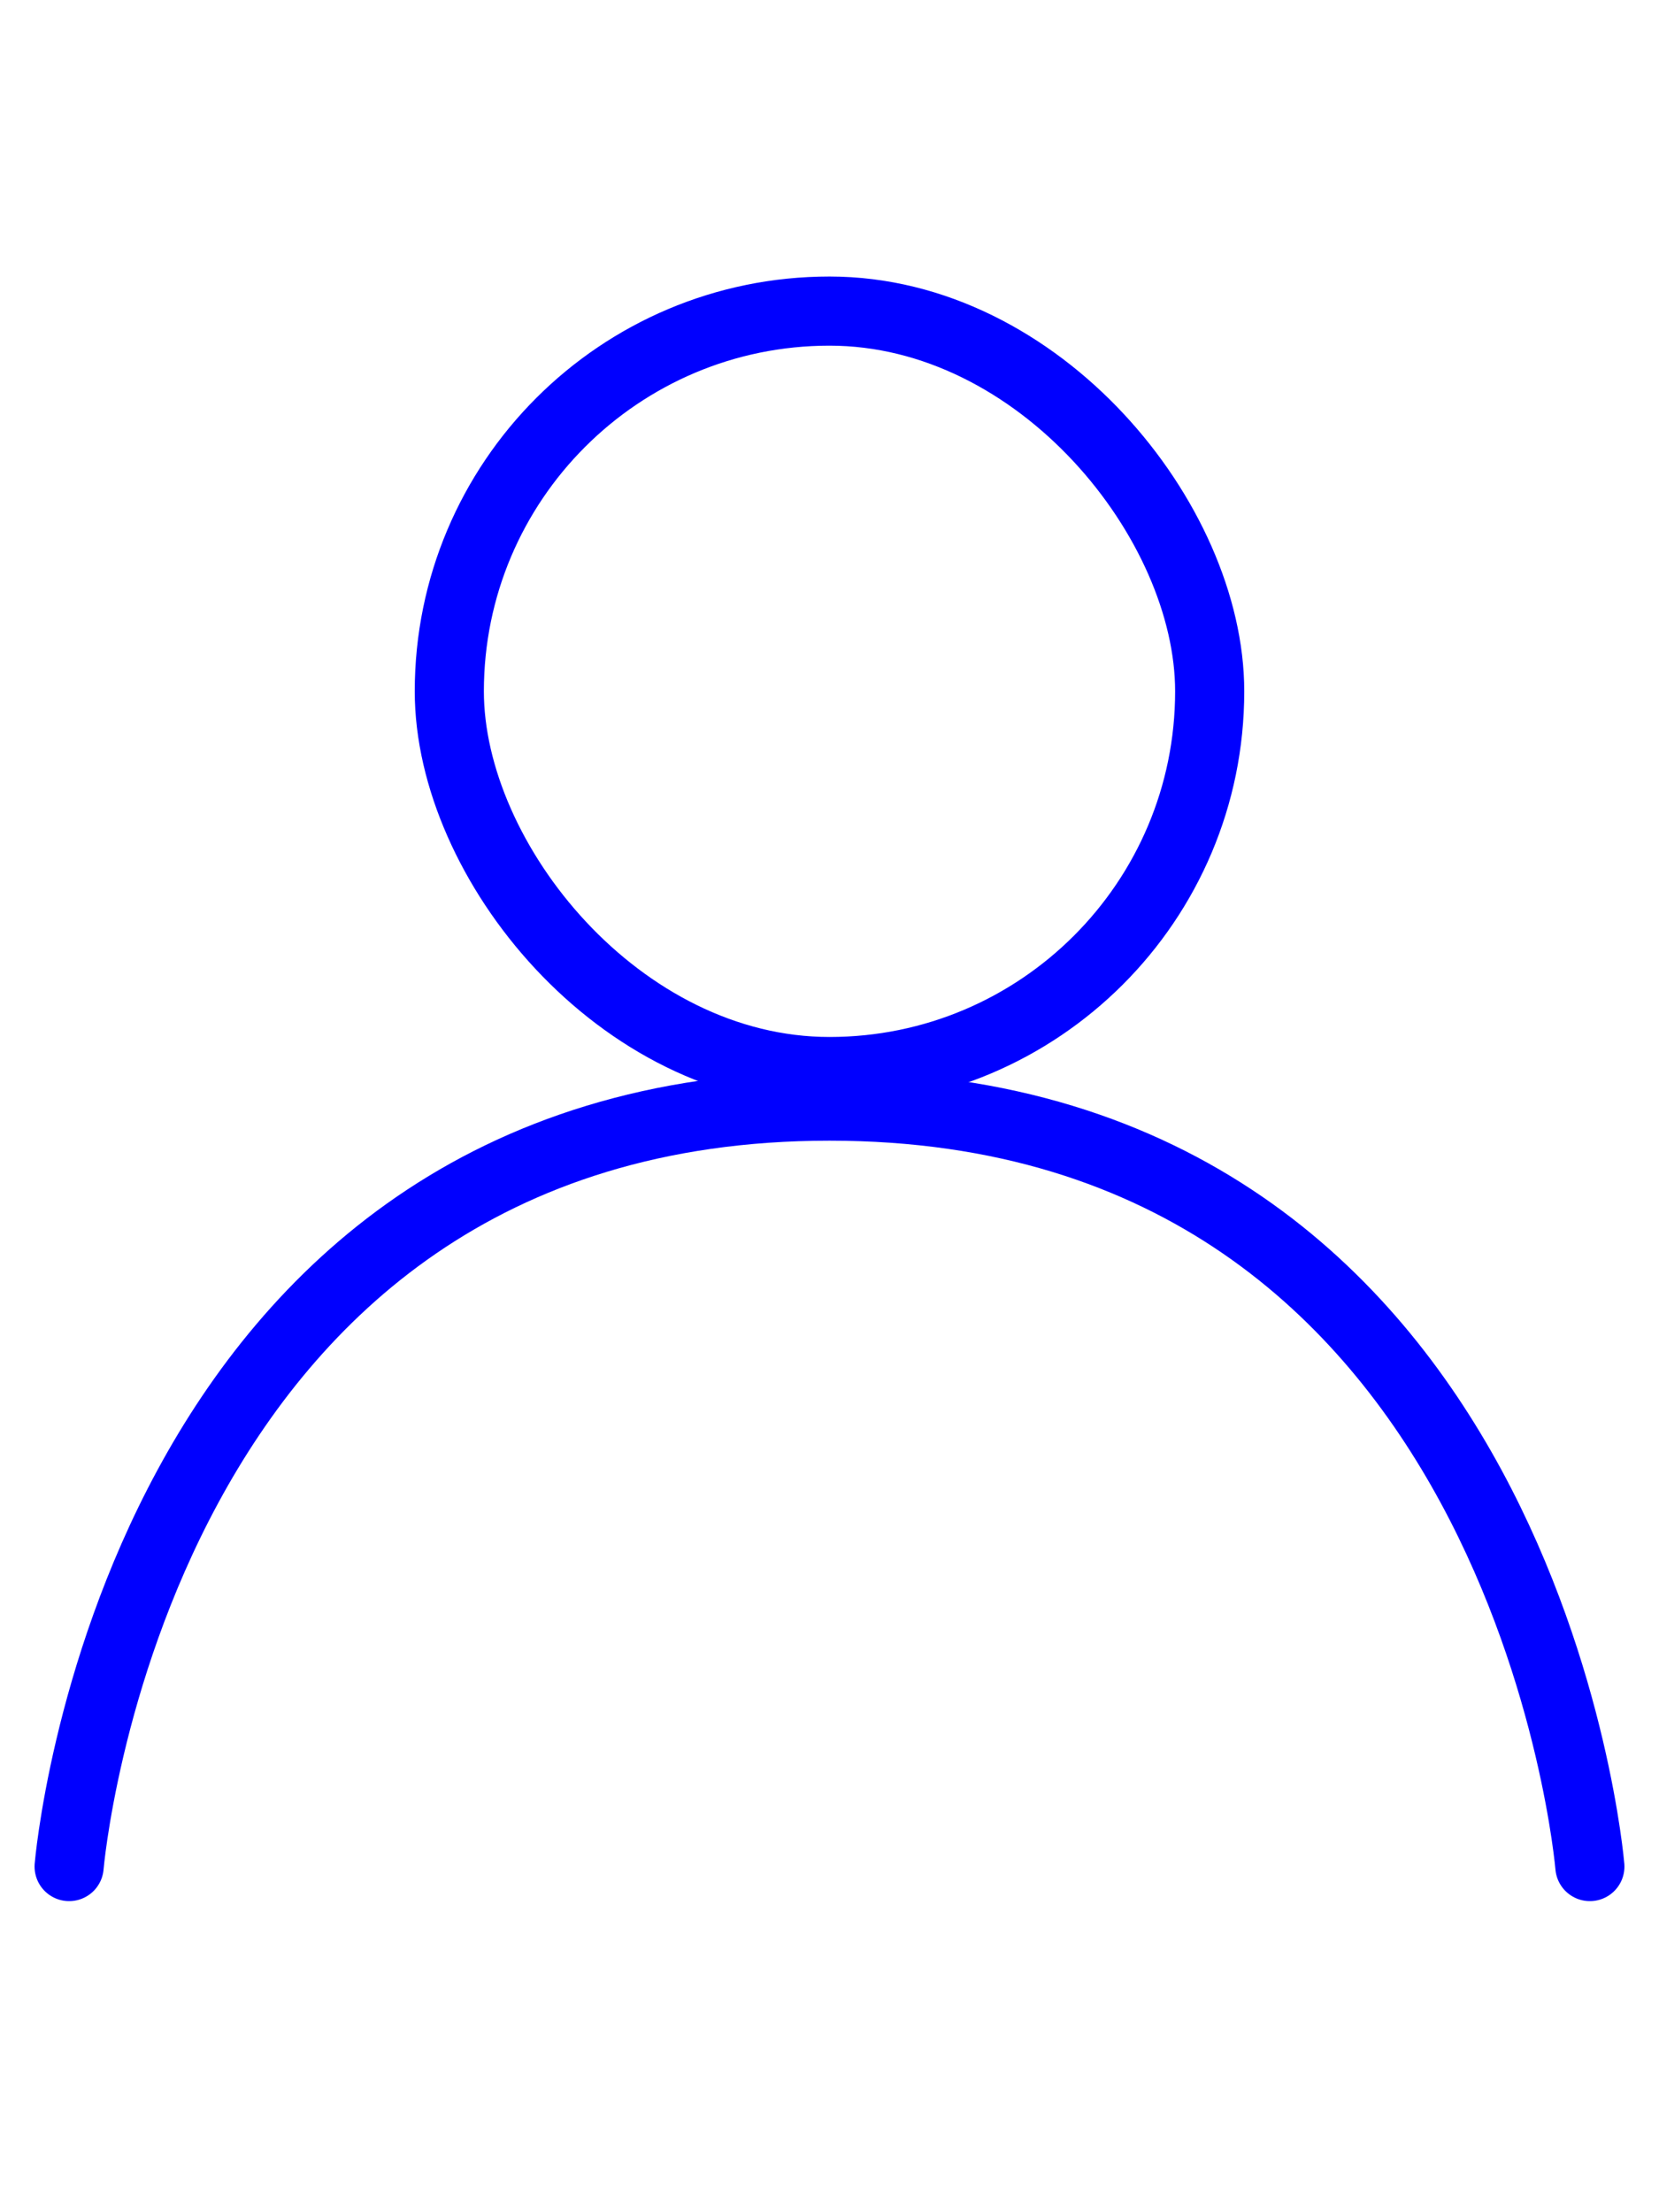
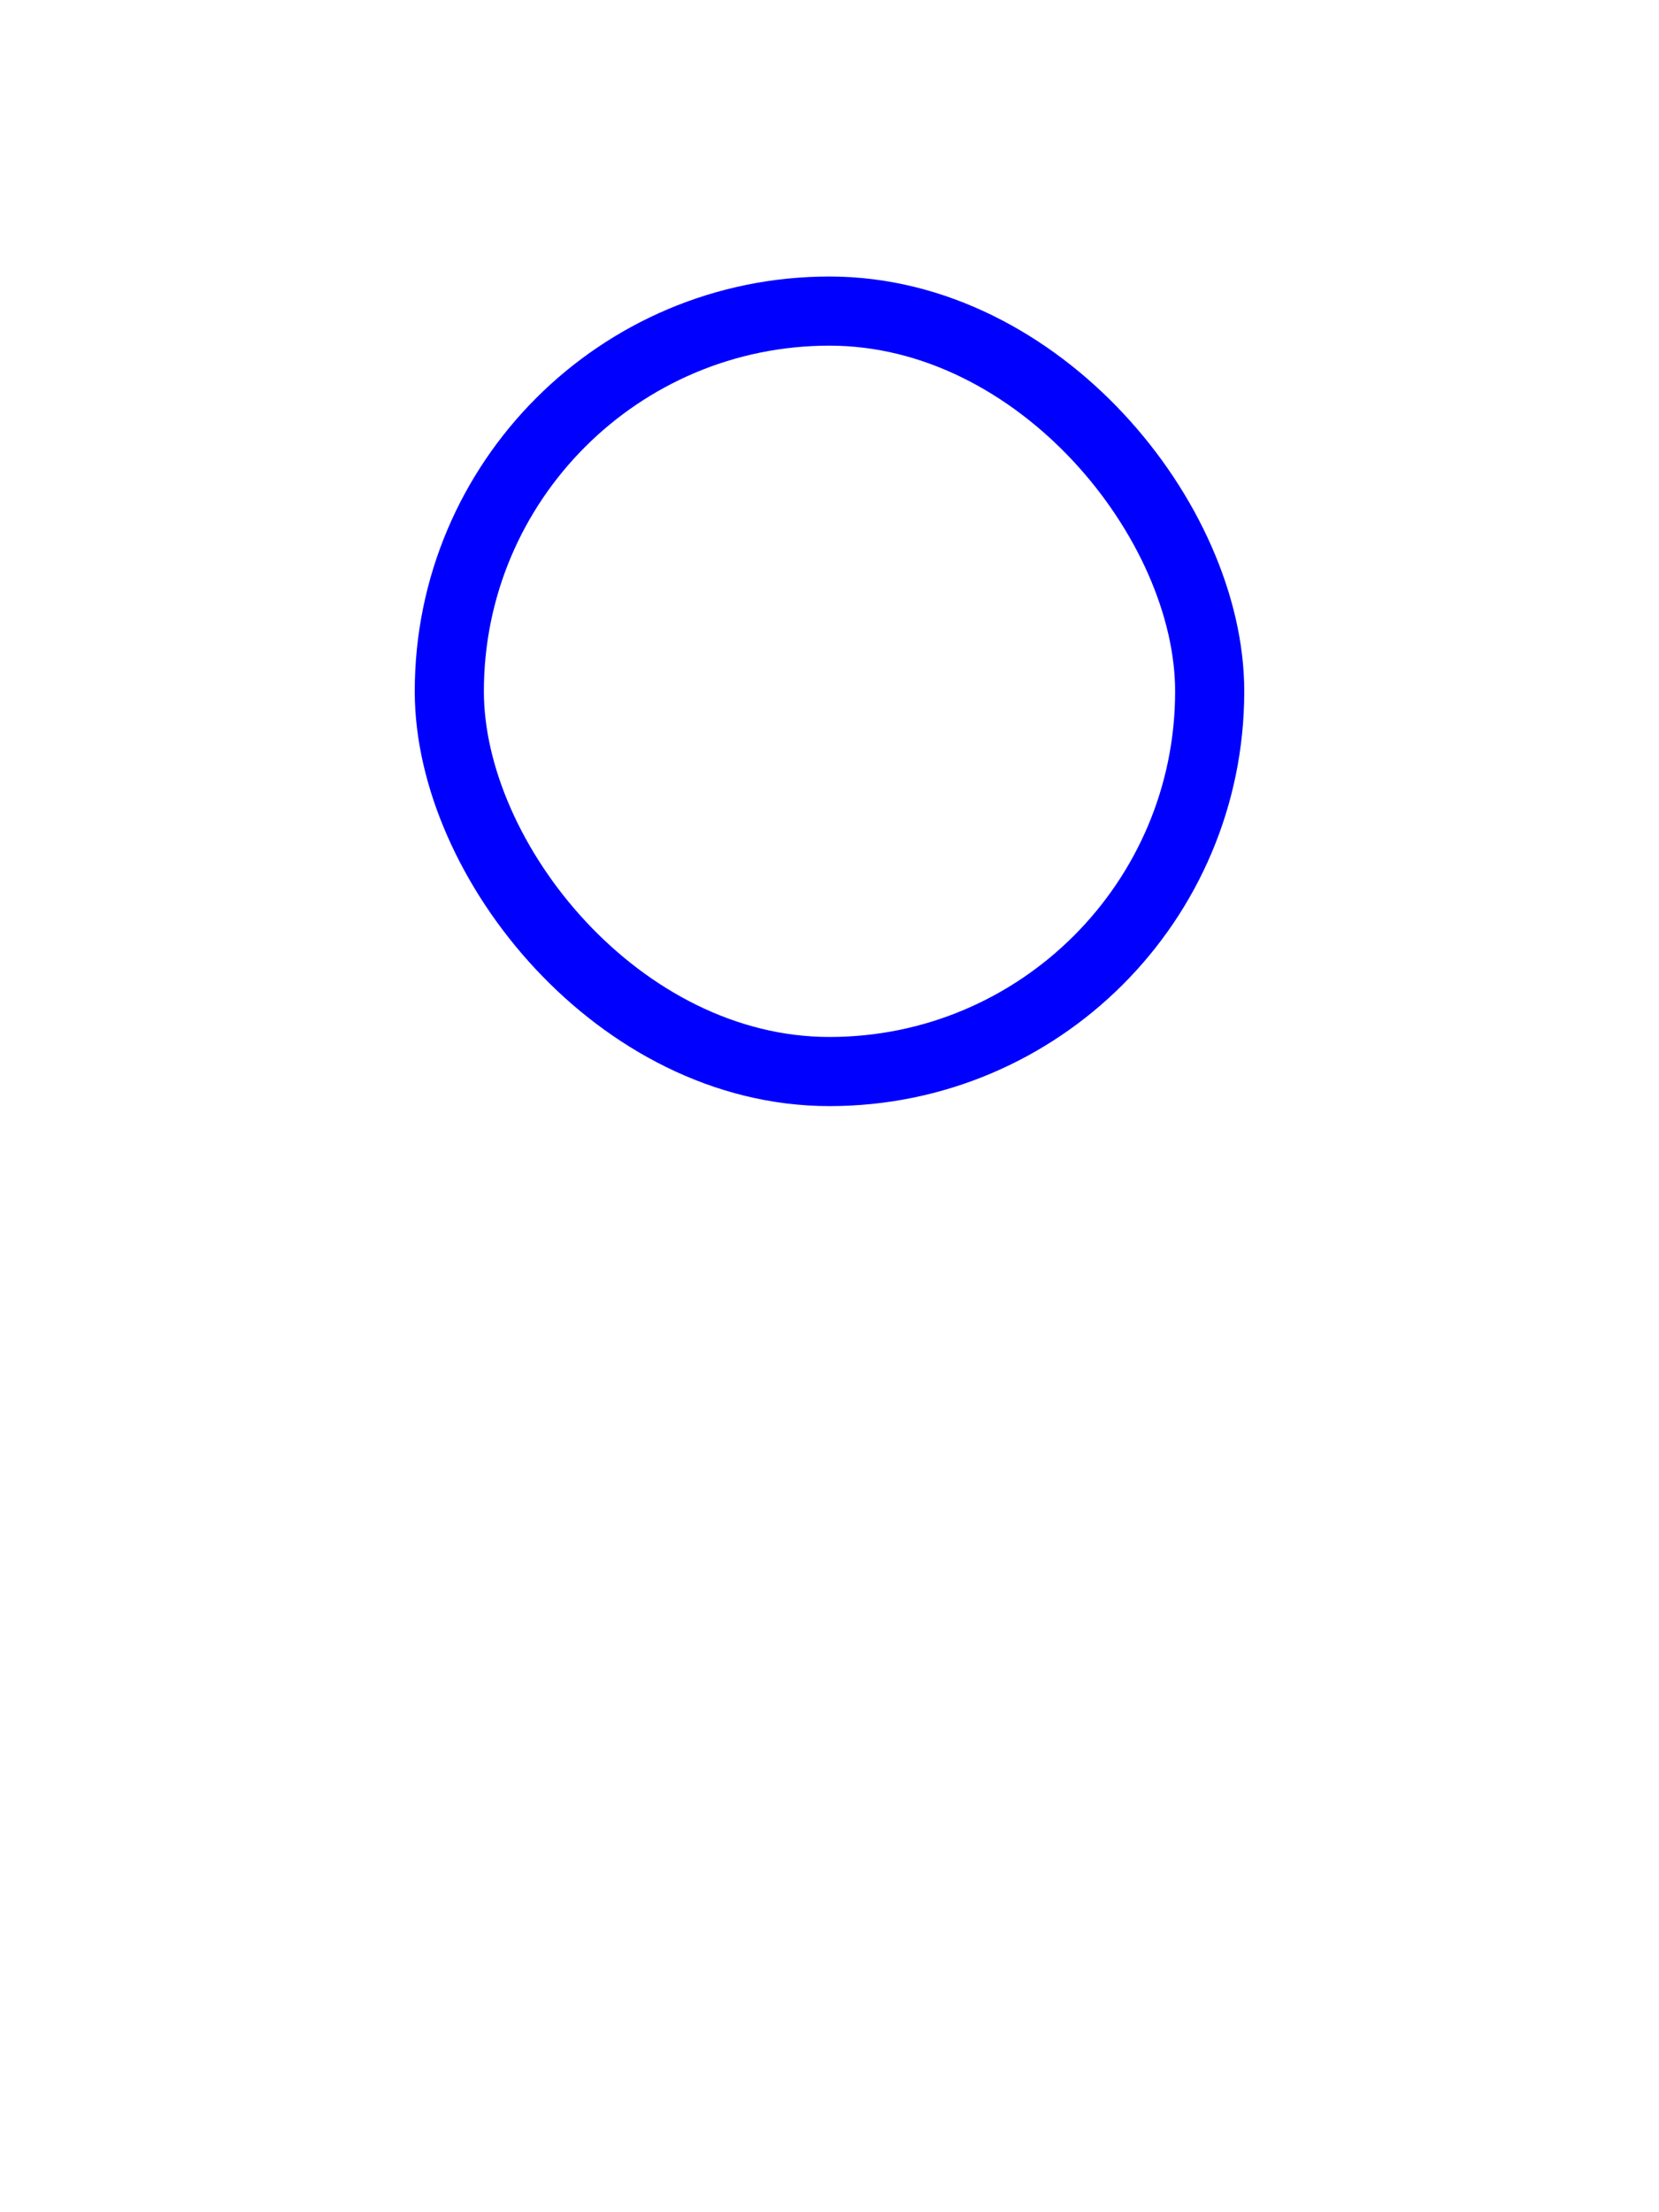
<svg xmlns="http://www.w3.org/2000/svg" width="24" height="32" viewBox="0 0 24 32" fill="none">
  <rect x="6.5" y="4.5" width="11" height="11" rx="5.5" stroke="#0000FF" />
-   <path d="M1 27C1 27 1.917 16 12 16C22.083 16 23 27 23 27" stroke="#0000FF" stroke-linecap="round" />
</svg>